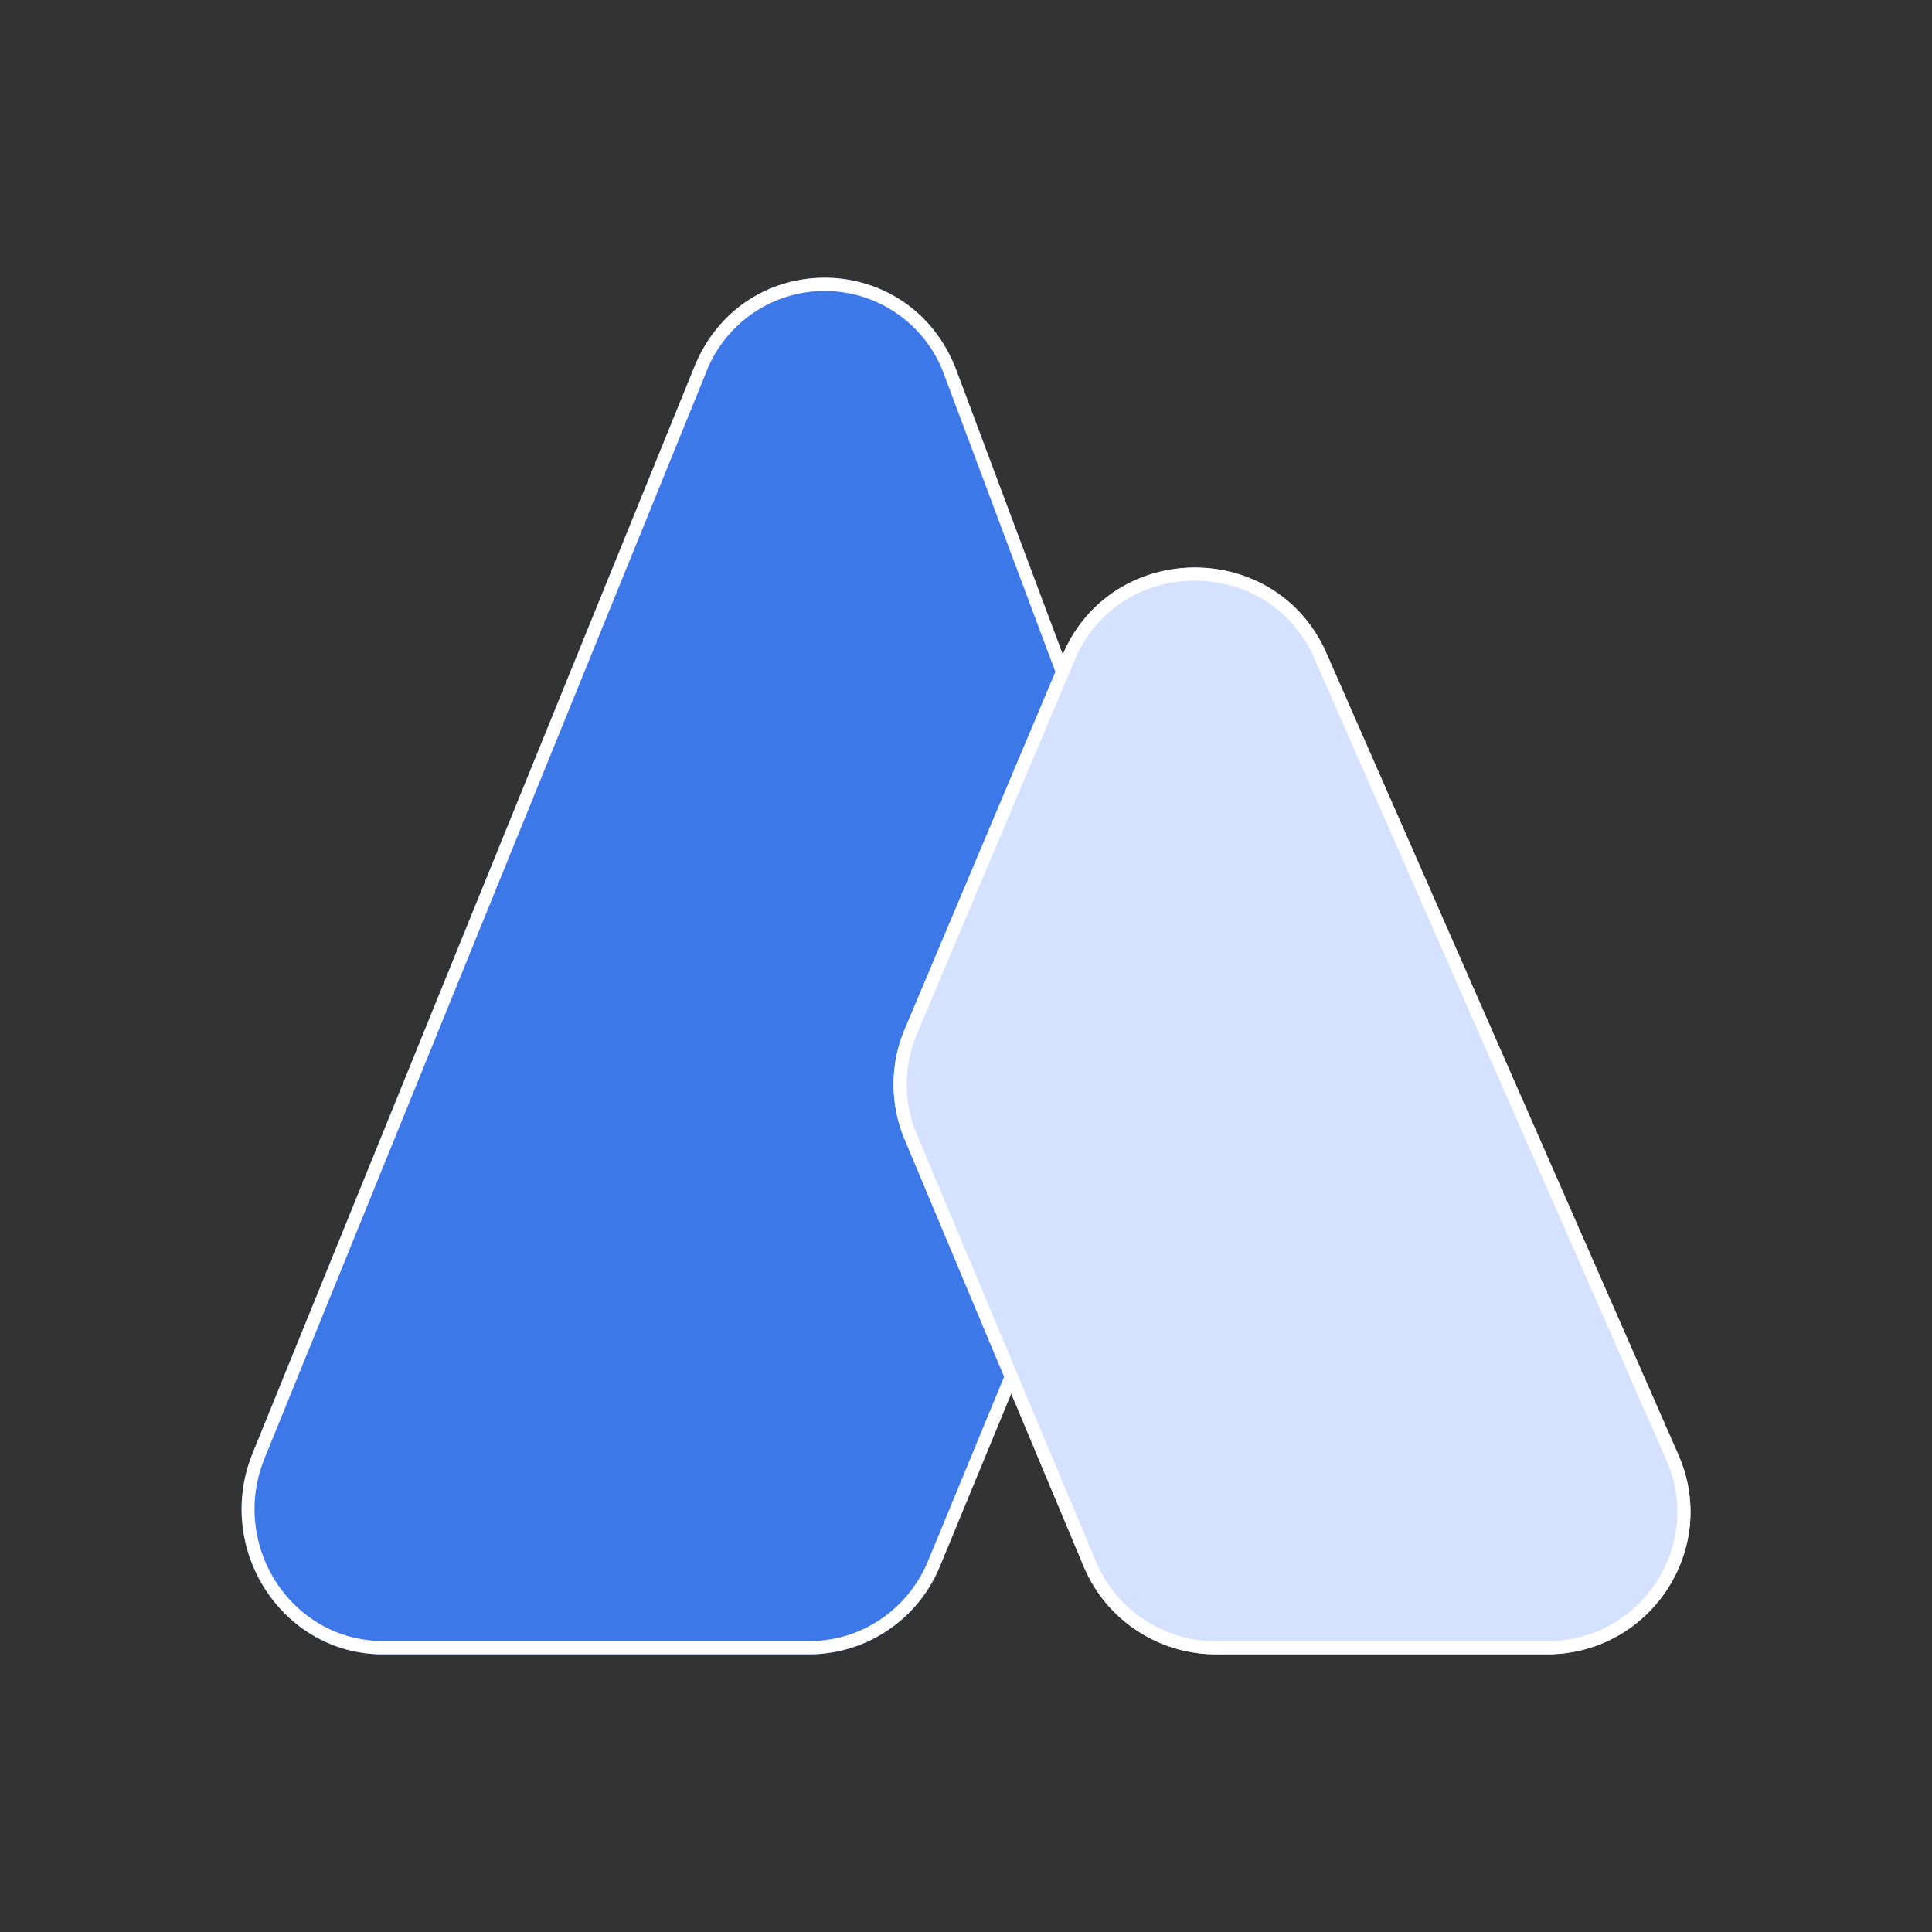
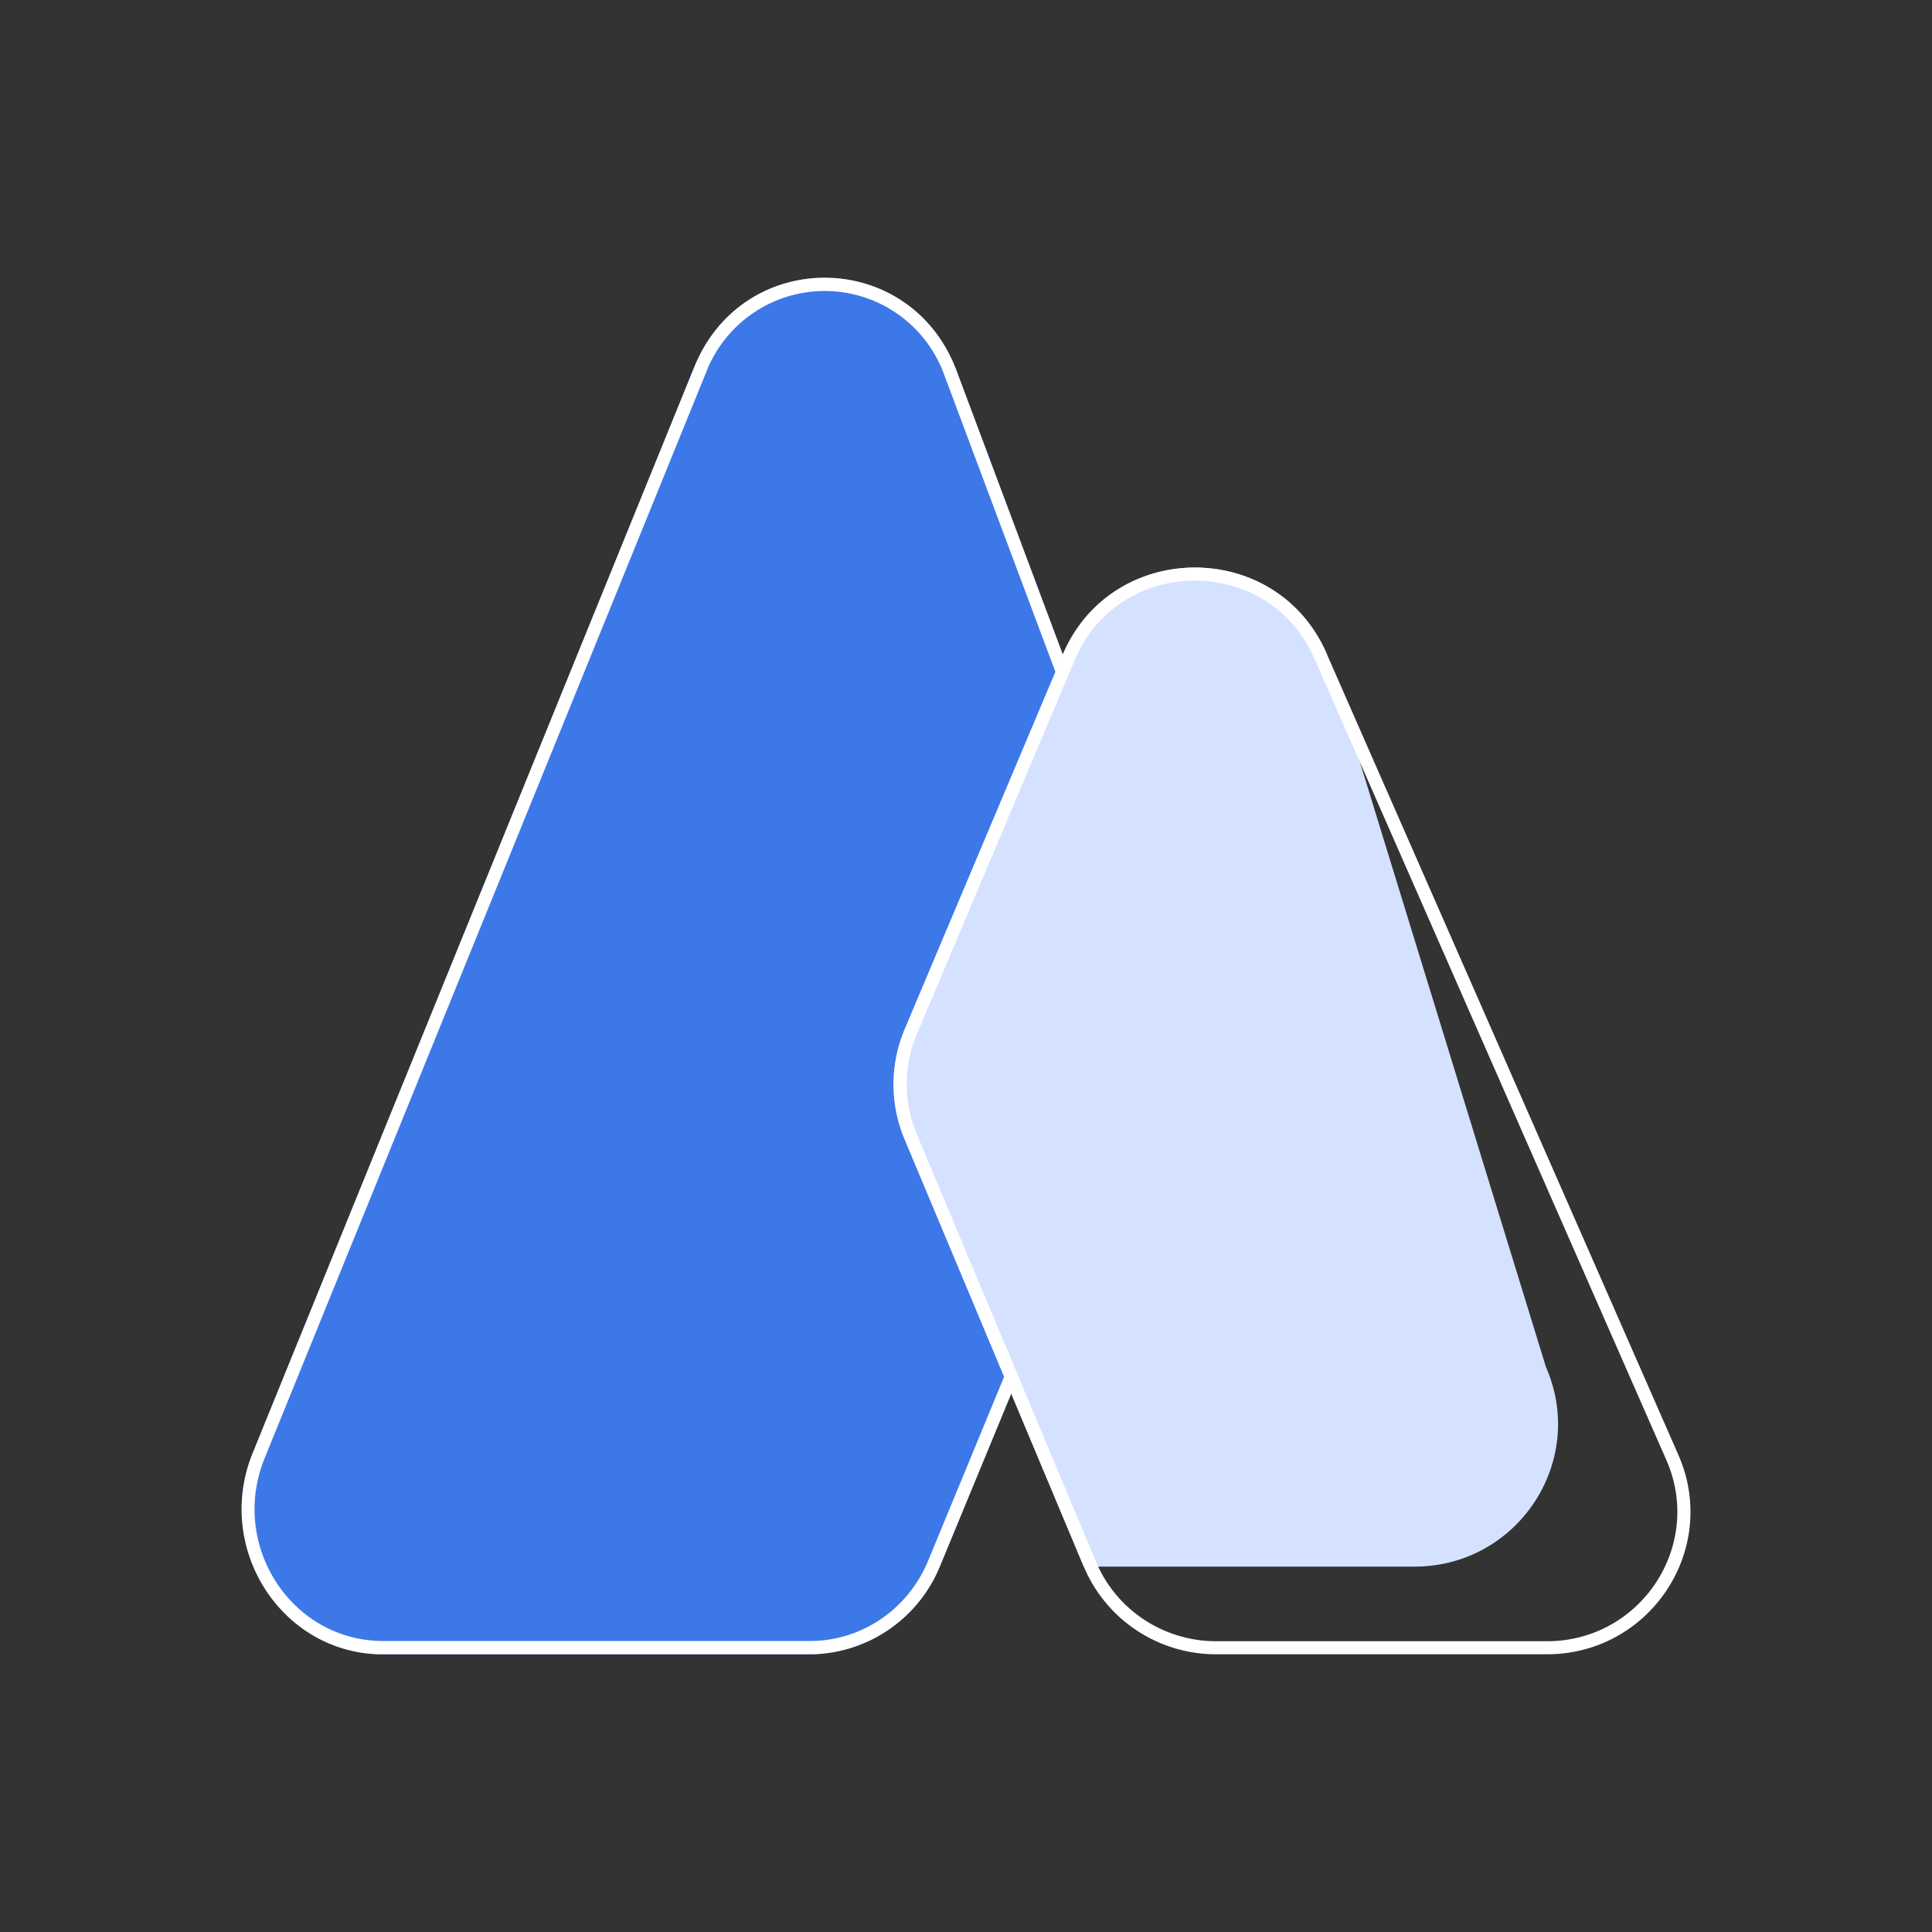
<svg xmlns="http://www.w3.org/2000/svg" fill="none" height="24" width="24">
  <rect width="100%" height="100%" fill="#333333" stroke="none" />
  <path d="M8.625 4.558c.61-1.5 2.69-1.47 3.258.048l2.817 7.527-3.022 7.318a1.755 1.755 0 0 1-1.616 1.1H4.758c-1.253 0-2.103-1.312-1.62-2.5z" fill="#3D78E9" />
  <path d="M8.625 4.558c.61-1.5 2.69-1.47 3.258.048l2.818 7.527-3.022 7.318-.027.062a1.76 1.76 0 0 1-1.523 1.036l-.066.001v-.165c.64 0 1.218-.393 1.467-.998l2.997-7.257-2.794-7.464a1.579 1.579 0 0 0-2.96-.044L3.287 18.115c-.439 1.08.333 2.27 1.472 2.27v.165h-.059c-1.202-.04-2.01-1.288-1.583-2.443l.022-.056zm1.438 15.827v.165H4.758v-.165z" fill="#fff" />
-   <path d="M16.477 8.113c-.627-1.428-2.67-1.413-3.277.023l-1.961 4.65a1.76 1.76 0 0 0-.002 1.365l2.226 5.31c.277.66.926 1.09 1.645 1.09h4.108c1.284 0 2.147-1.31 1.633-2.48z" fill="#D5E2FF" />
+   <path d="M16.477 8.113c-.627-1.428-2.67-1.413-3.277.023l-1.961 4.65a1.76 1.76 0 0 0-.002 1.365l2.226 5.31h4.108c1.284 0 2.147-1.31 1.633-2.48z" fill="#D5E2FF" />
  <path d="M16.477 8.113c-.627-1.428-2.67-1.413-3.277.023l-1.961 4.649a1.76 1.76 0 0 0-.002 1.366l2.226 5.31.027.06c.281.606.88 1.003 1.55 1.028l.068.001v-.162c-.654 0-1.243-.39-1.494-.99l-2.226-5.31a1.6 1.6 0 0 1 .001-1.24l1.962-4.65c.55-1.304 2.406-1.317 2.976-.02l4.373 9.959c.466 1.062-.317 2.251-1.484 2.251v.162c1.264 0 2.12-1.268 1.656-2.423l-.023-.055zm-1.37 12.275v.162h4.11v-.162z" data-figma-bg-blur-radius="4" fill="#fff" />
  <defs>
    <clipPath id="a" transform="translate(-7.1 -3.05)">
-       <path d="M16.477 8.113c-.627-1.428-2.67-1.413-3.277.023l-1.961 4.649a1.76 1.76 0 0 0-.002 1.366l2.226 5.31.027.06c.281.606.88 1.003 1.55 1.028l.068.001v-.162c-.654 0-1.243-.39-1.494-.99l-2.226-5.31a1.6 1.6 0 0 1 .001-1.24l1.962-4.65c.55-1.304 2.406-1.317 2.976-.02l4.373 9.959c.466 1.062-.317 2.251-1.484 2.251v.162c1.264 0 2.12-1.268 1.656-2.423l-.023-.055zm-1.37 12.275v.162h4.11v-.162z" />
-     </clipPath>
+       </clipPath>
  </defs>
</svg>